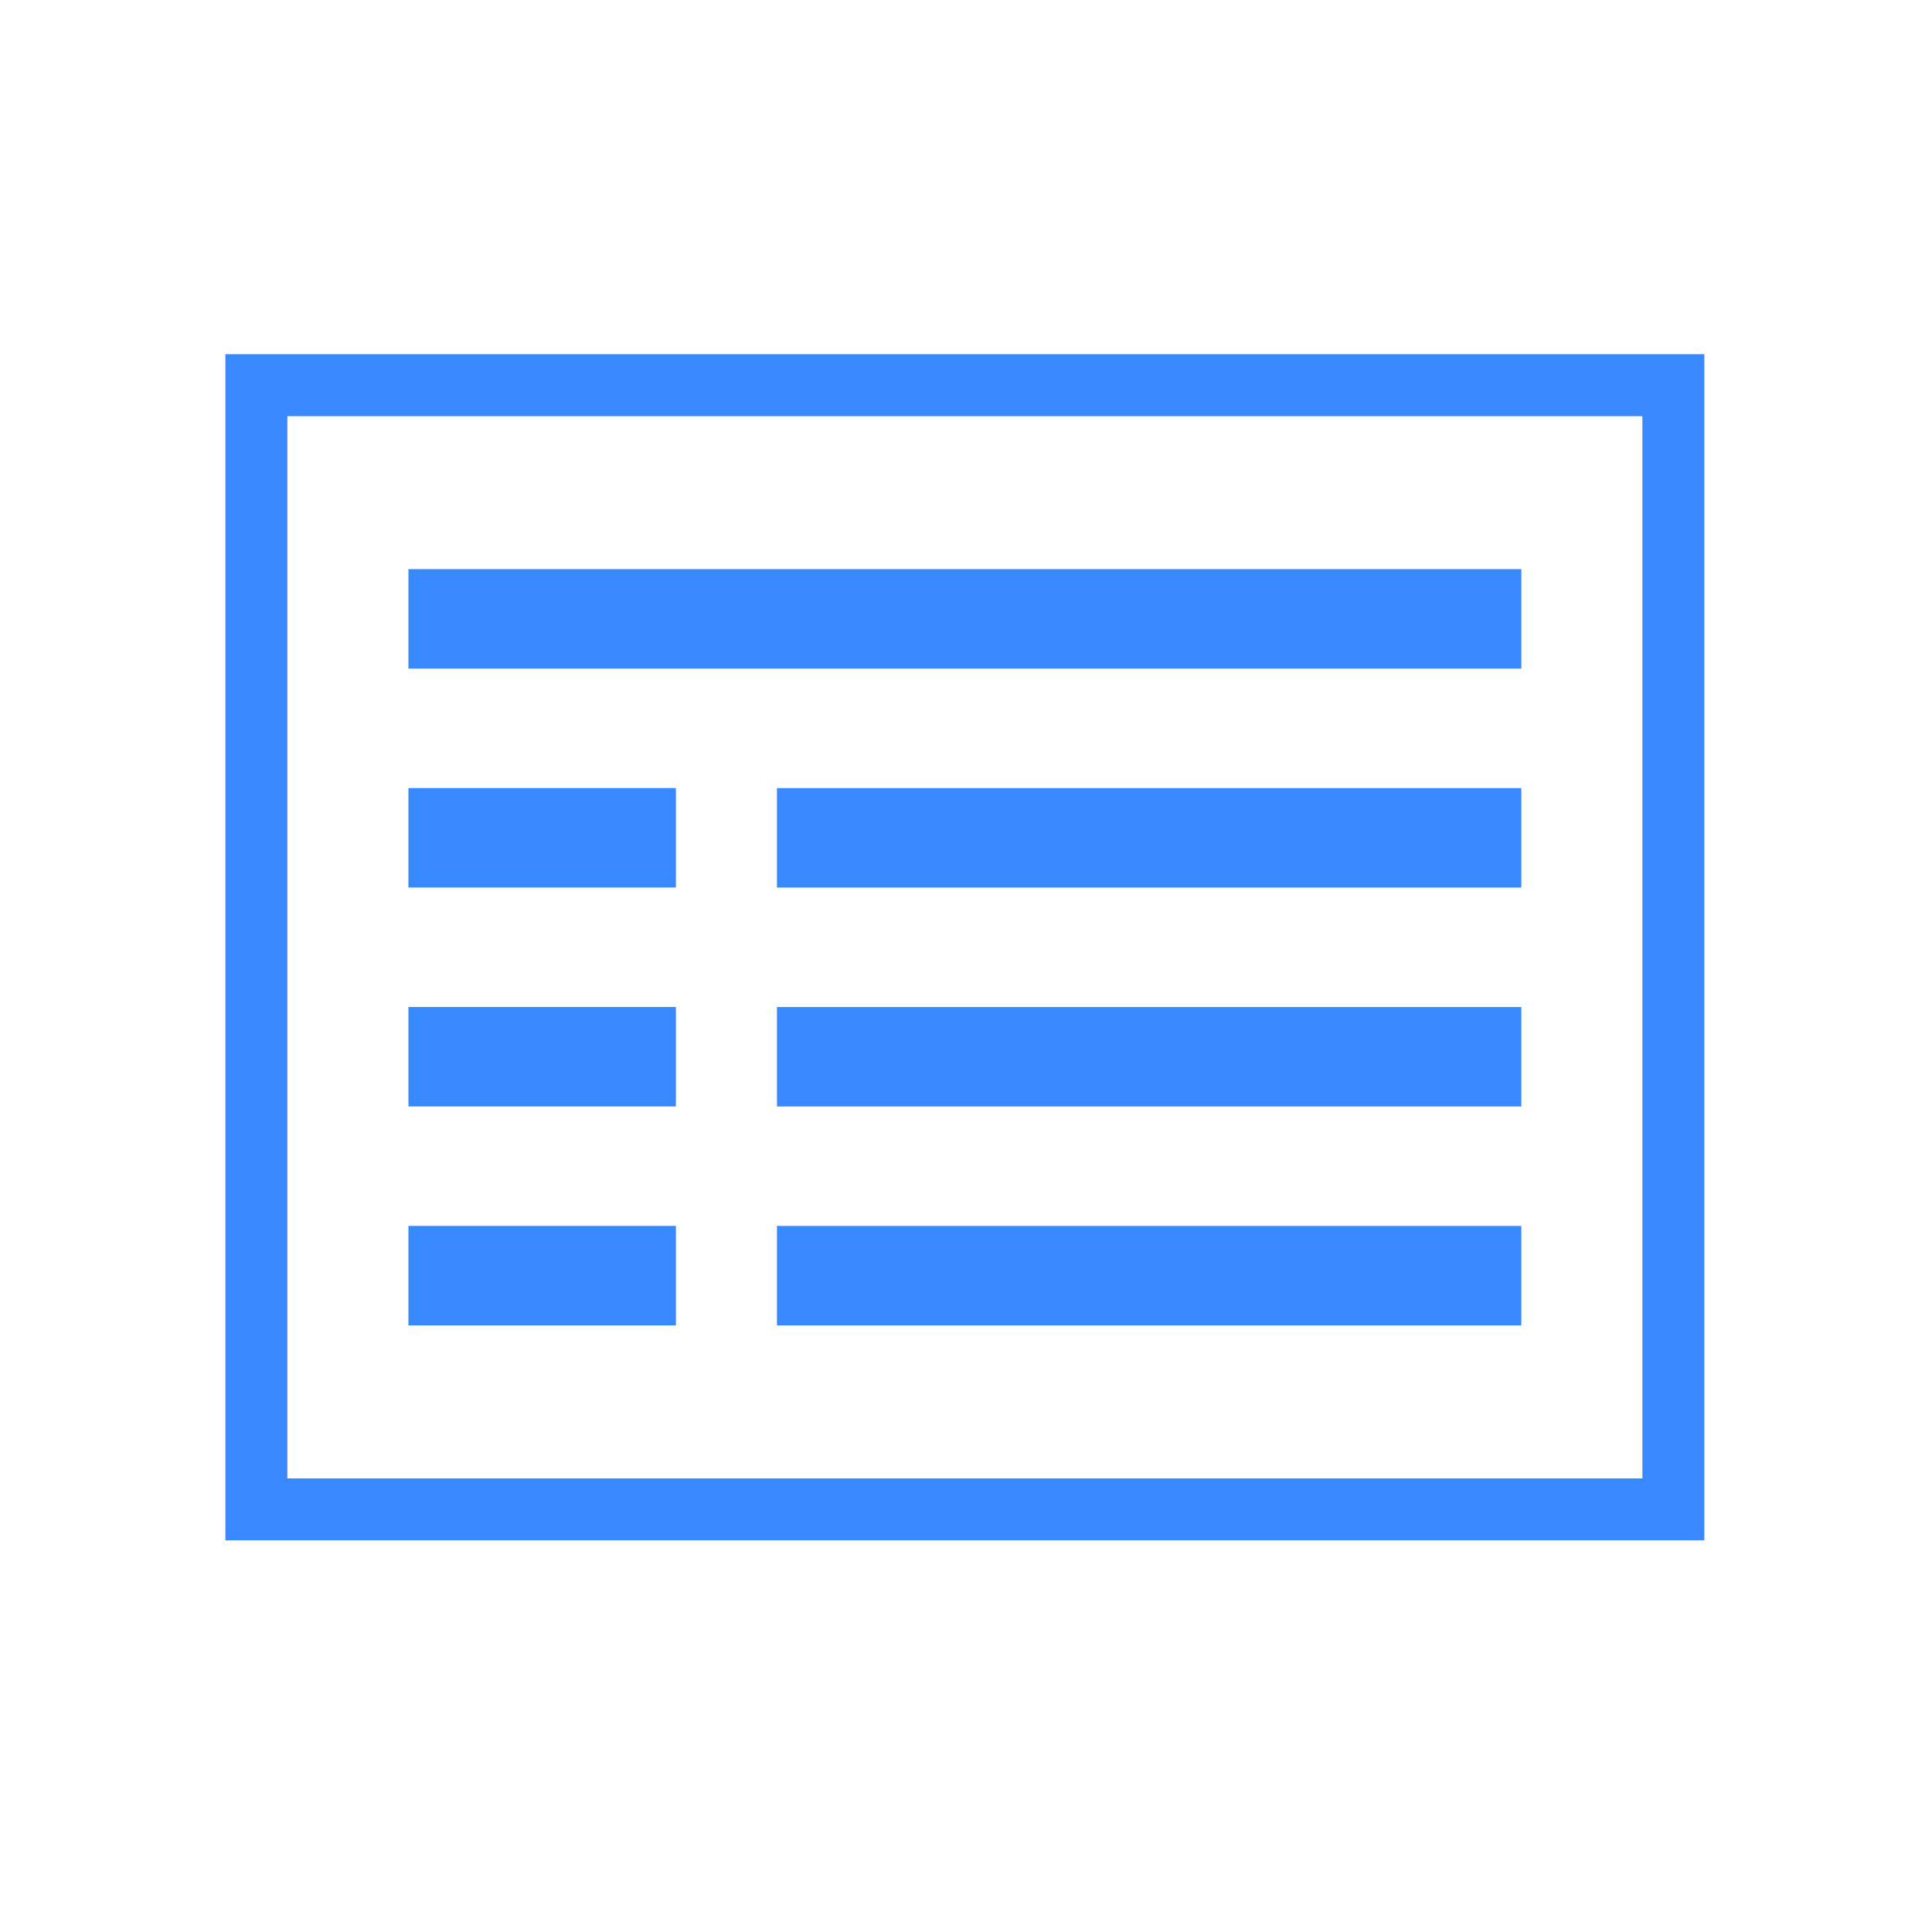
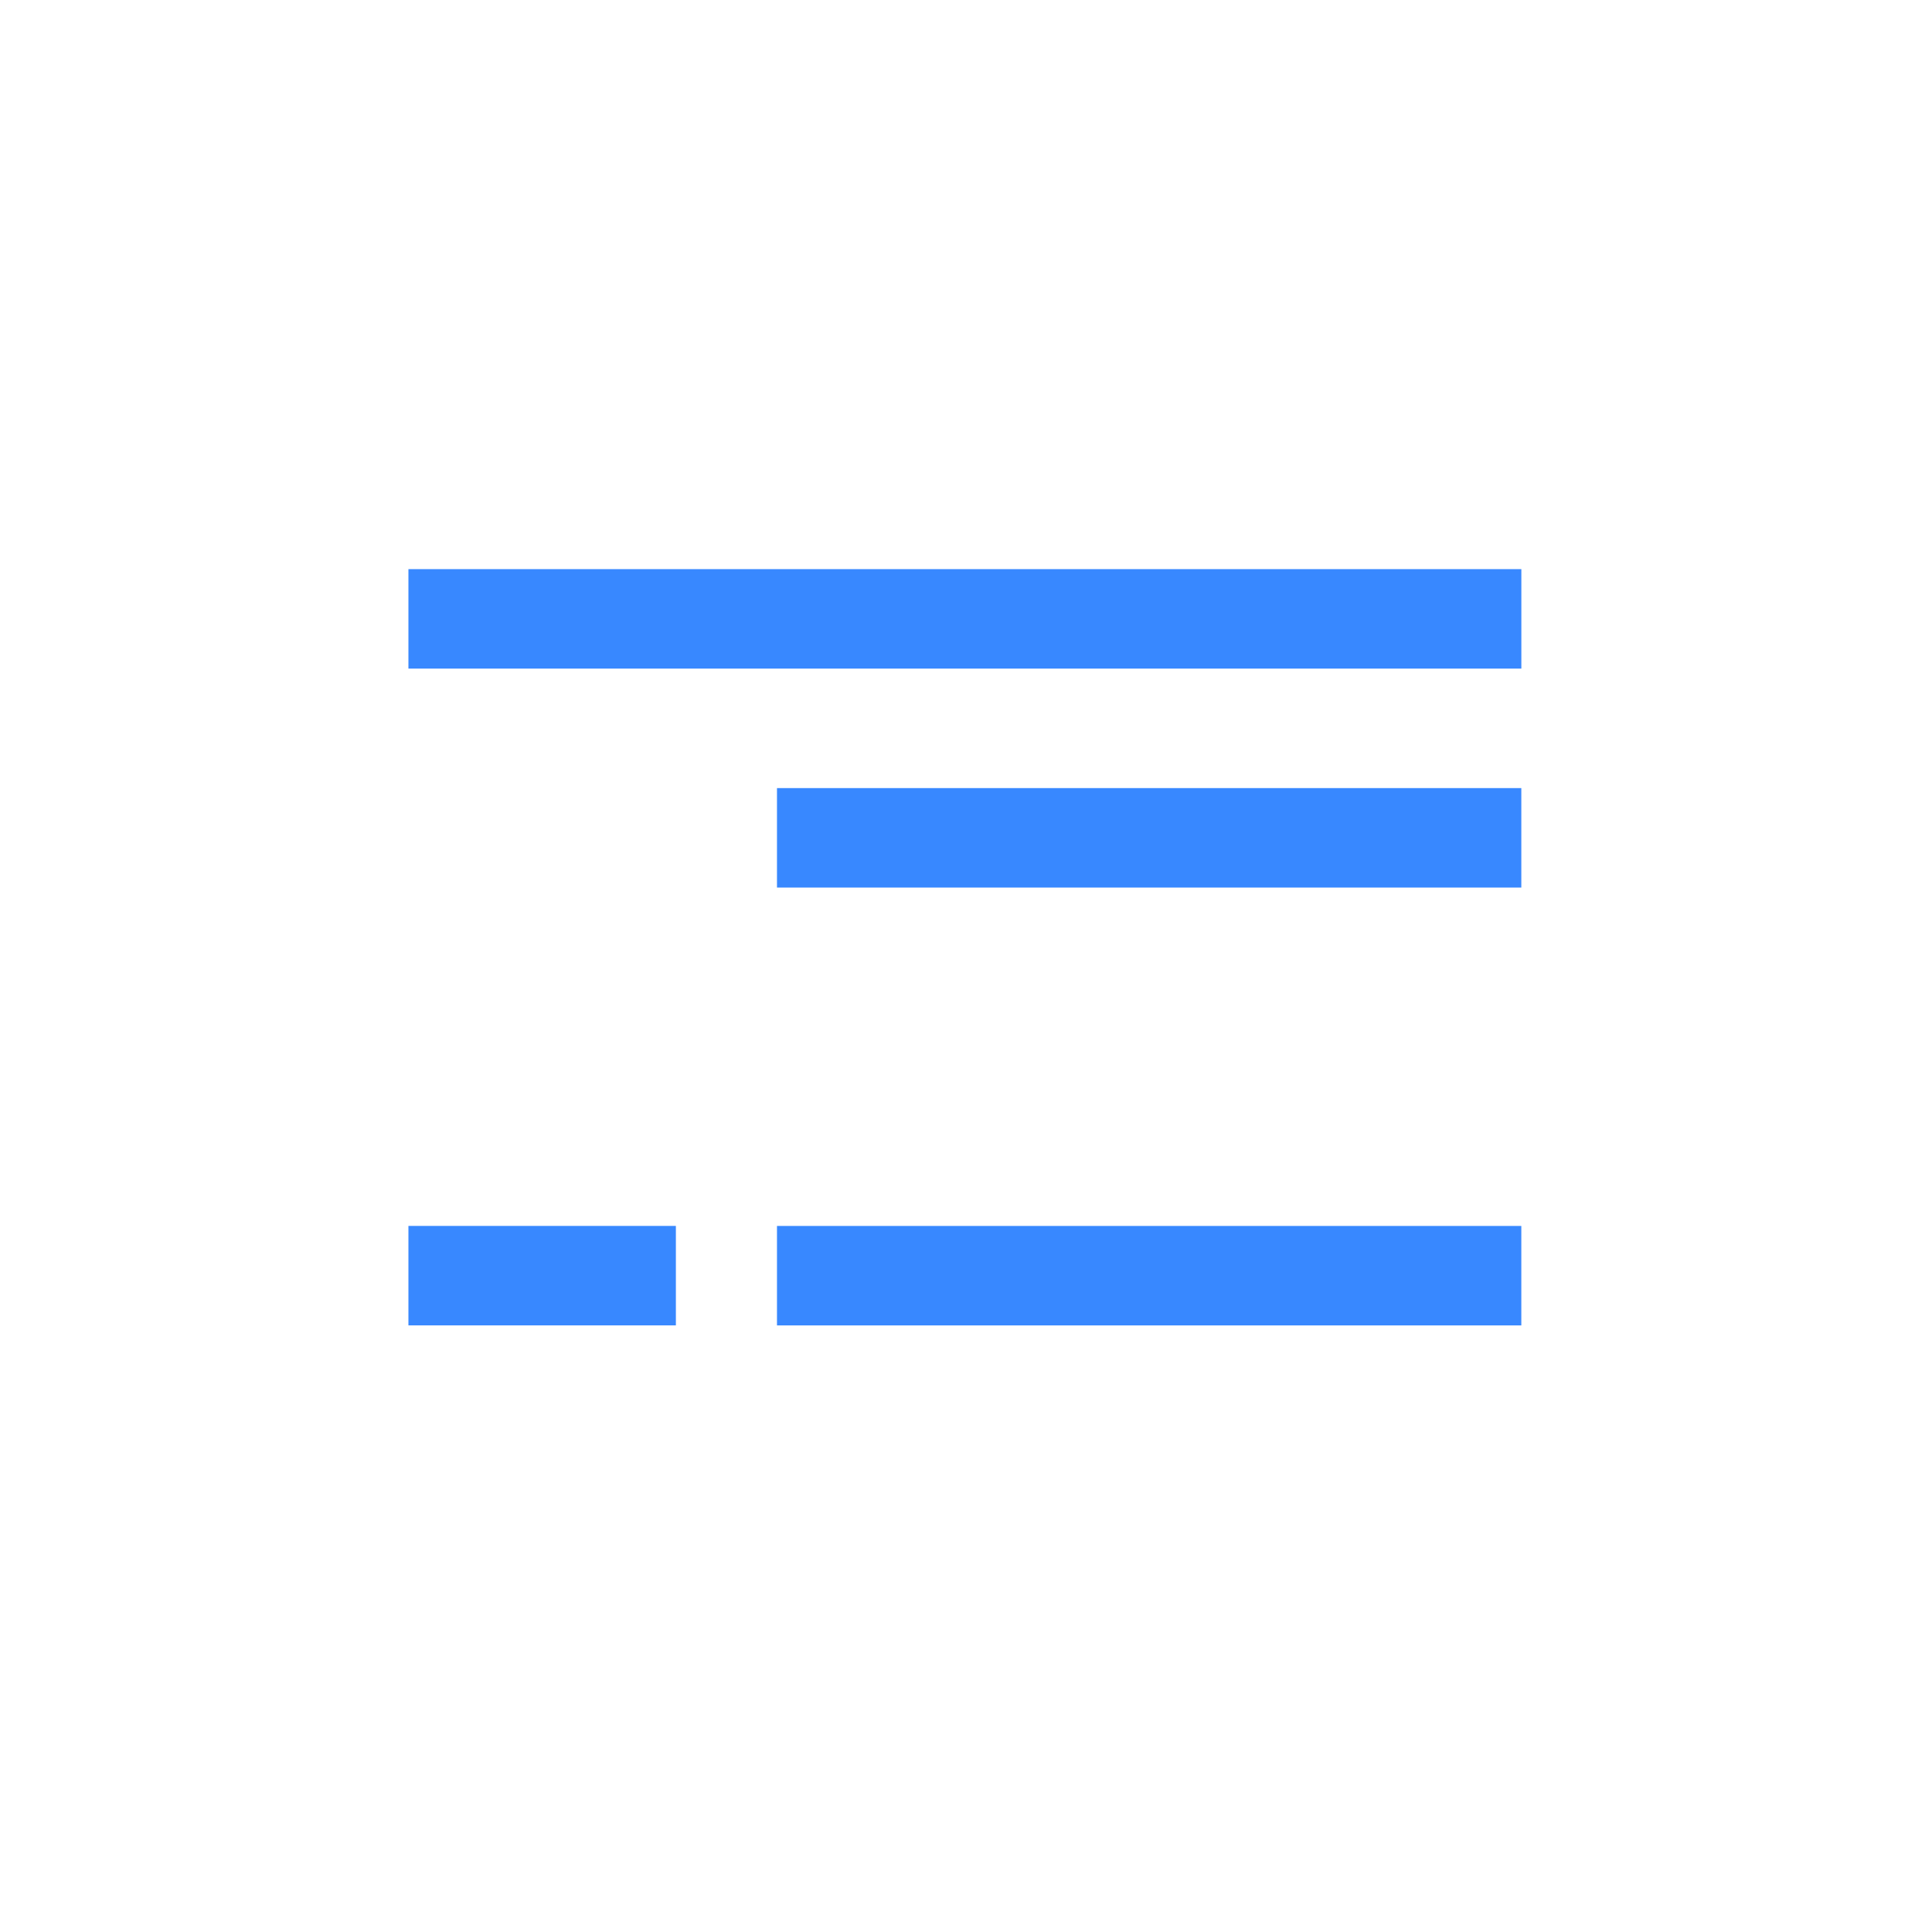
<svg xmlns="http://www.w3.org/2000/svg" id="a" data-name="icon" width="60" height="60" viewBox="0 0 60 60">
-   <path d="m52.93,47.837H7V11h45.93v36.837Zm-44.007-1.924h42.083V12.924H8.924v32.989Z" fill="#3888ff" />
  <g>
    <rect x="28.421" y="1.939" width="3.089" height="34.563" transform="translate(49.186 -10.746) rotate(90)" fill="#3888ff" />
-     <rect x="15.292" y="21.866" width="3.089" height="8.306" transform="translate(42.856 9.182) rotate(90)" fill="#3888ff" />
-     <rect x="15.292" y="28.665" width="3.089" height="8.306" transform="translate(49.655 15.981) rotate(90)" fill="#3888ff" />
    <rect x="15.292" y="35.464" width="3.089" height="8.306" transform="translate(56.454 22.78) rotate(90)" fill="#3888ff" />
    <rect x="34.144" y="14.461" width="3.089" height="23.116" transform="translate(61.707 -9.669) rotate(90)" fill="#3888ff" />
-     <rect x="34.144" y="21.26" width="3.089" height="23.116" transform="translate(68.506 -2.87) rotate(90)" fill="#3888ff" />
    <rect x="34.144" y="28.059" width="3.089" height="23.116" transform="translate(75.305 3.929) rotate(90)" fill="#3888ff" />
  </g>
</svg>